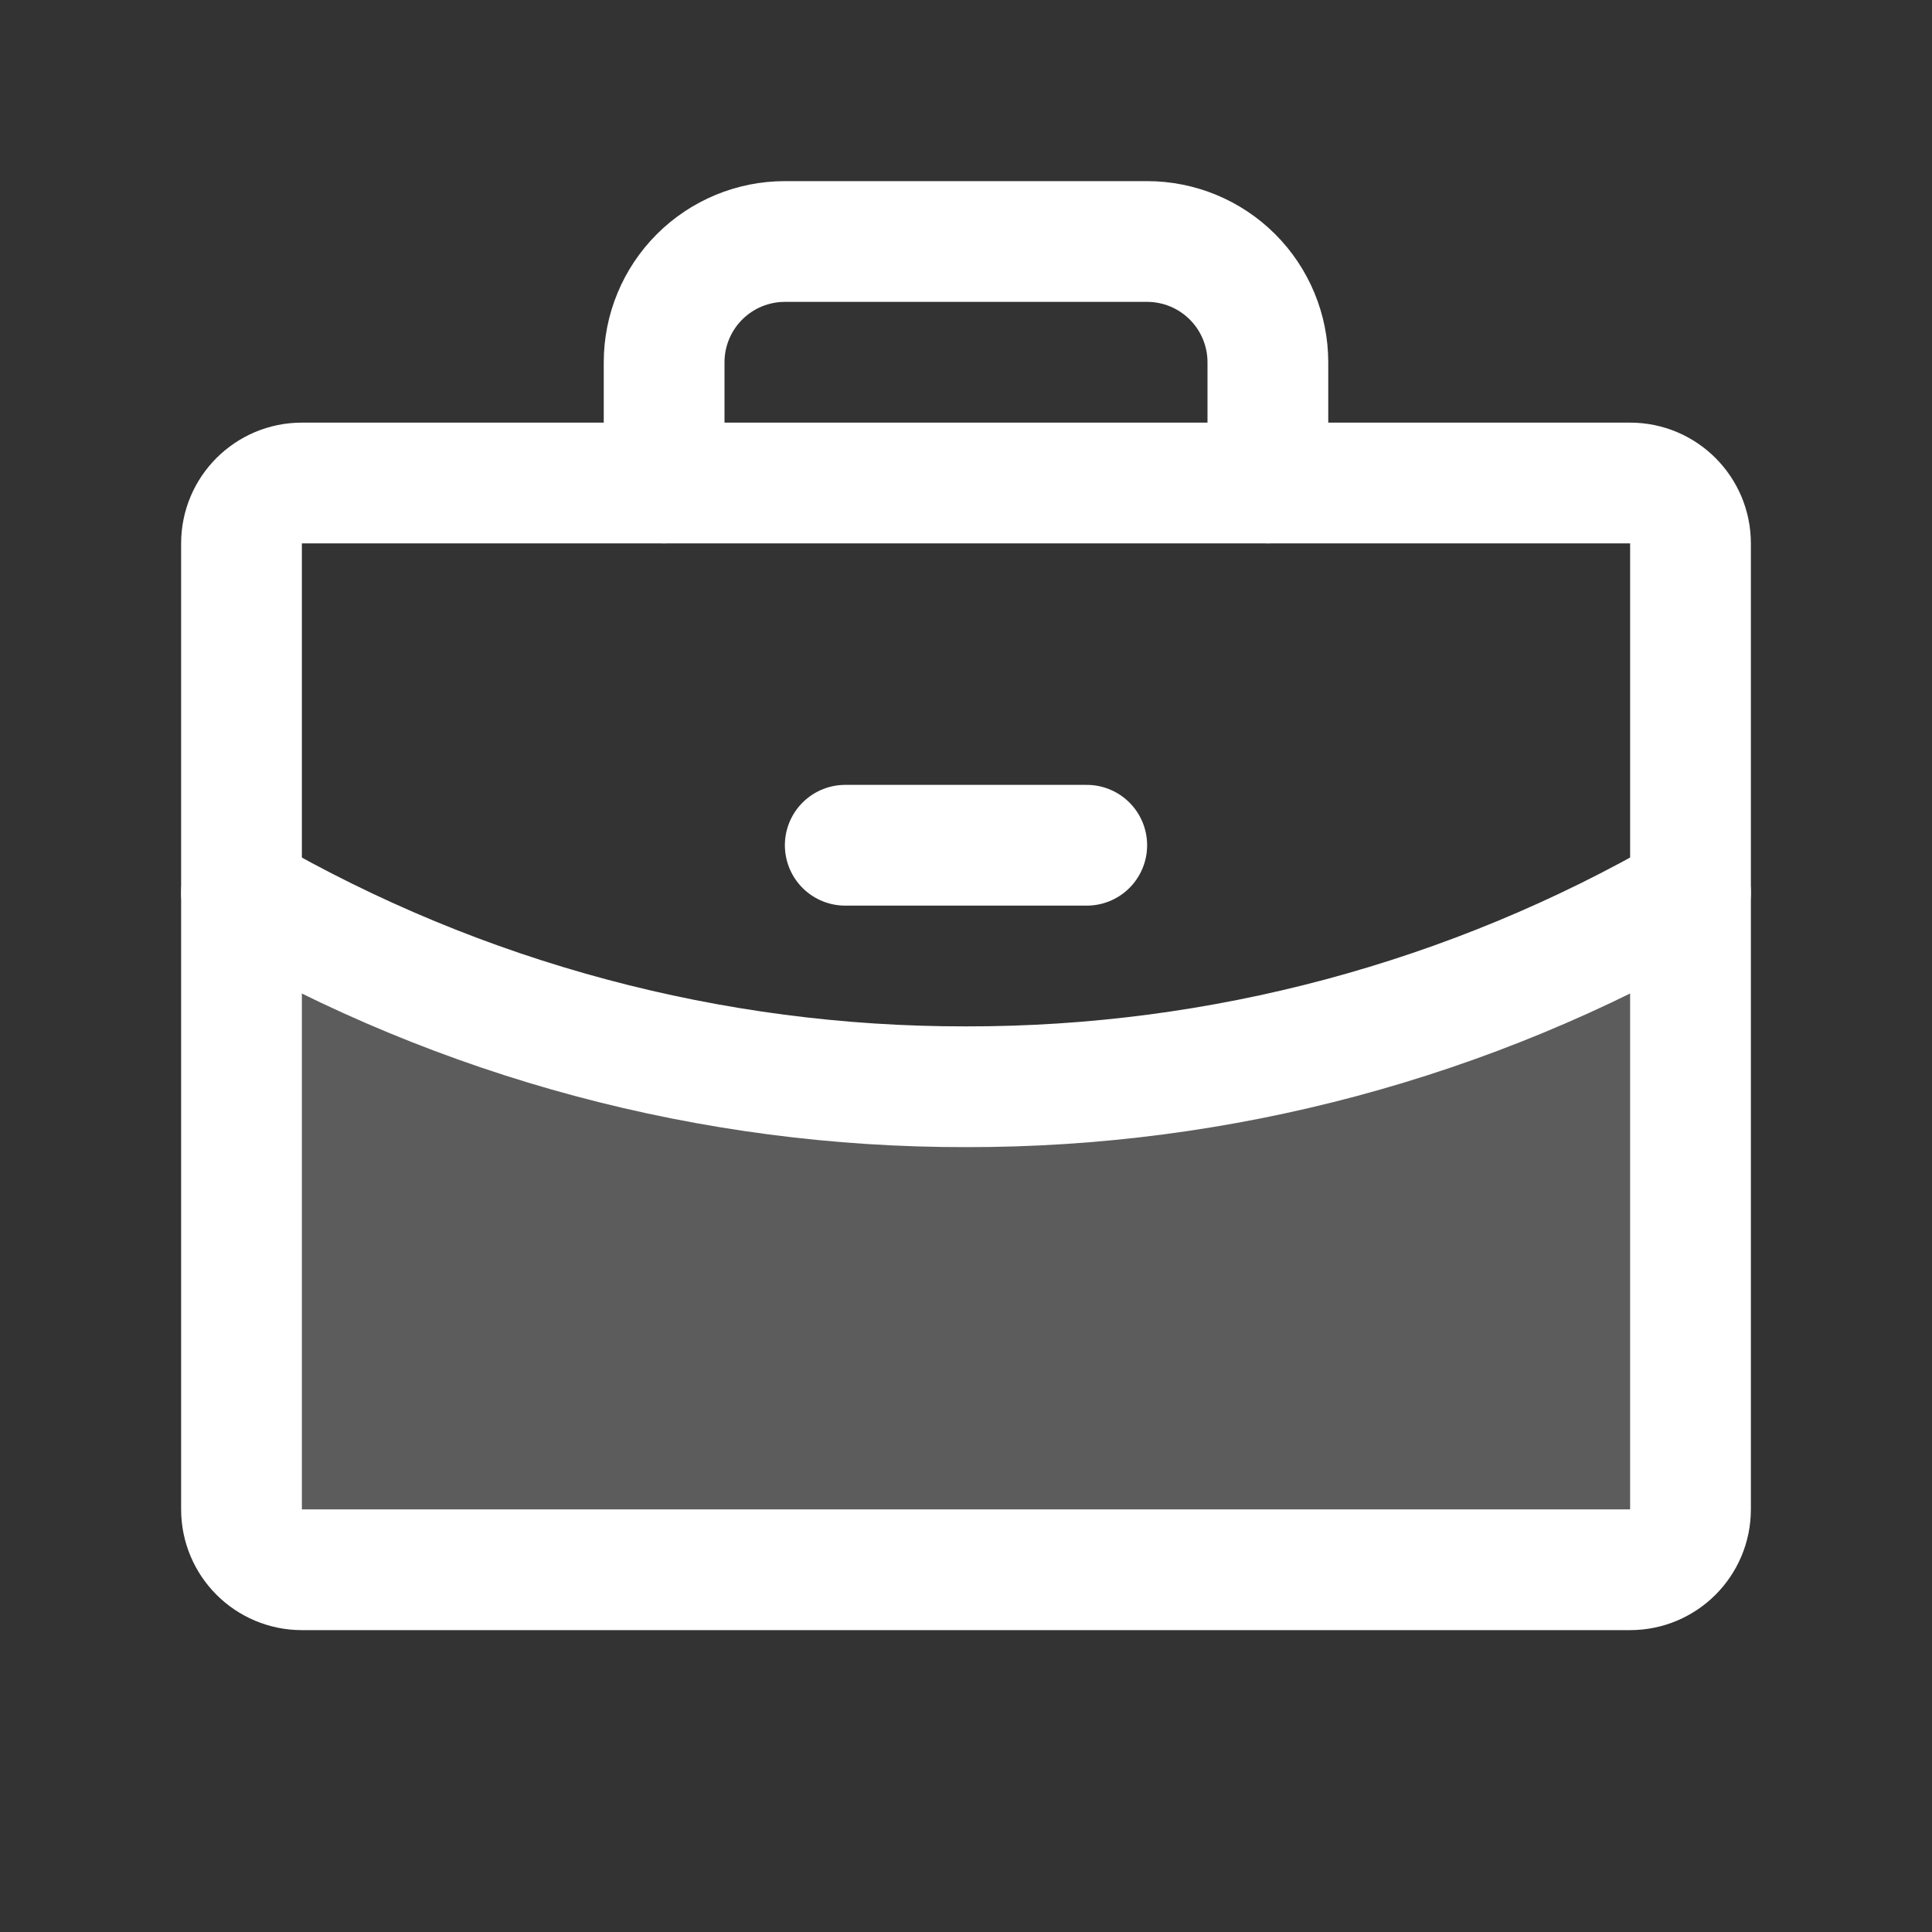
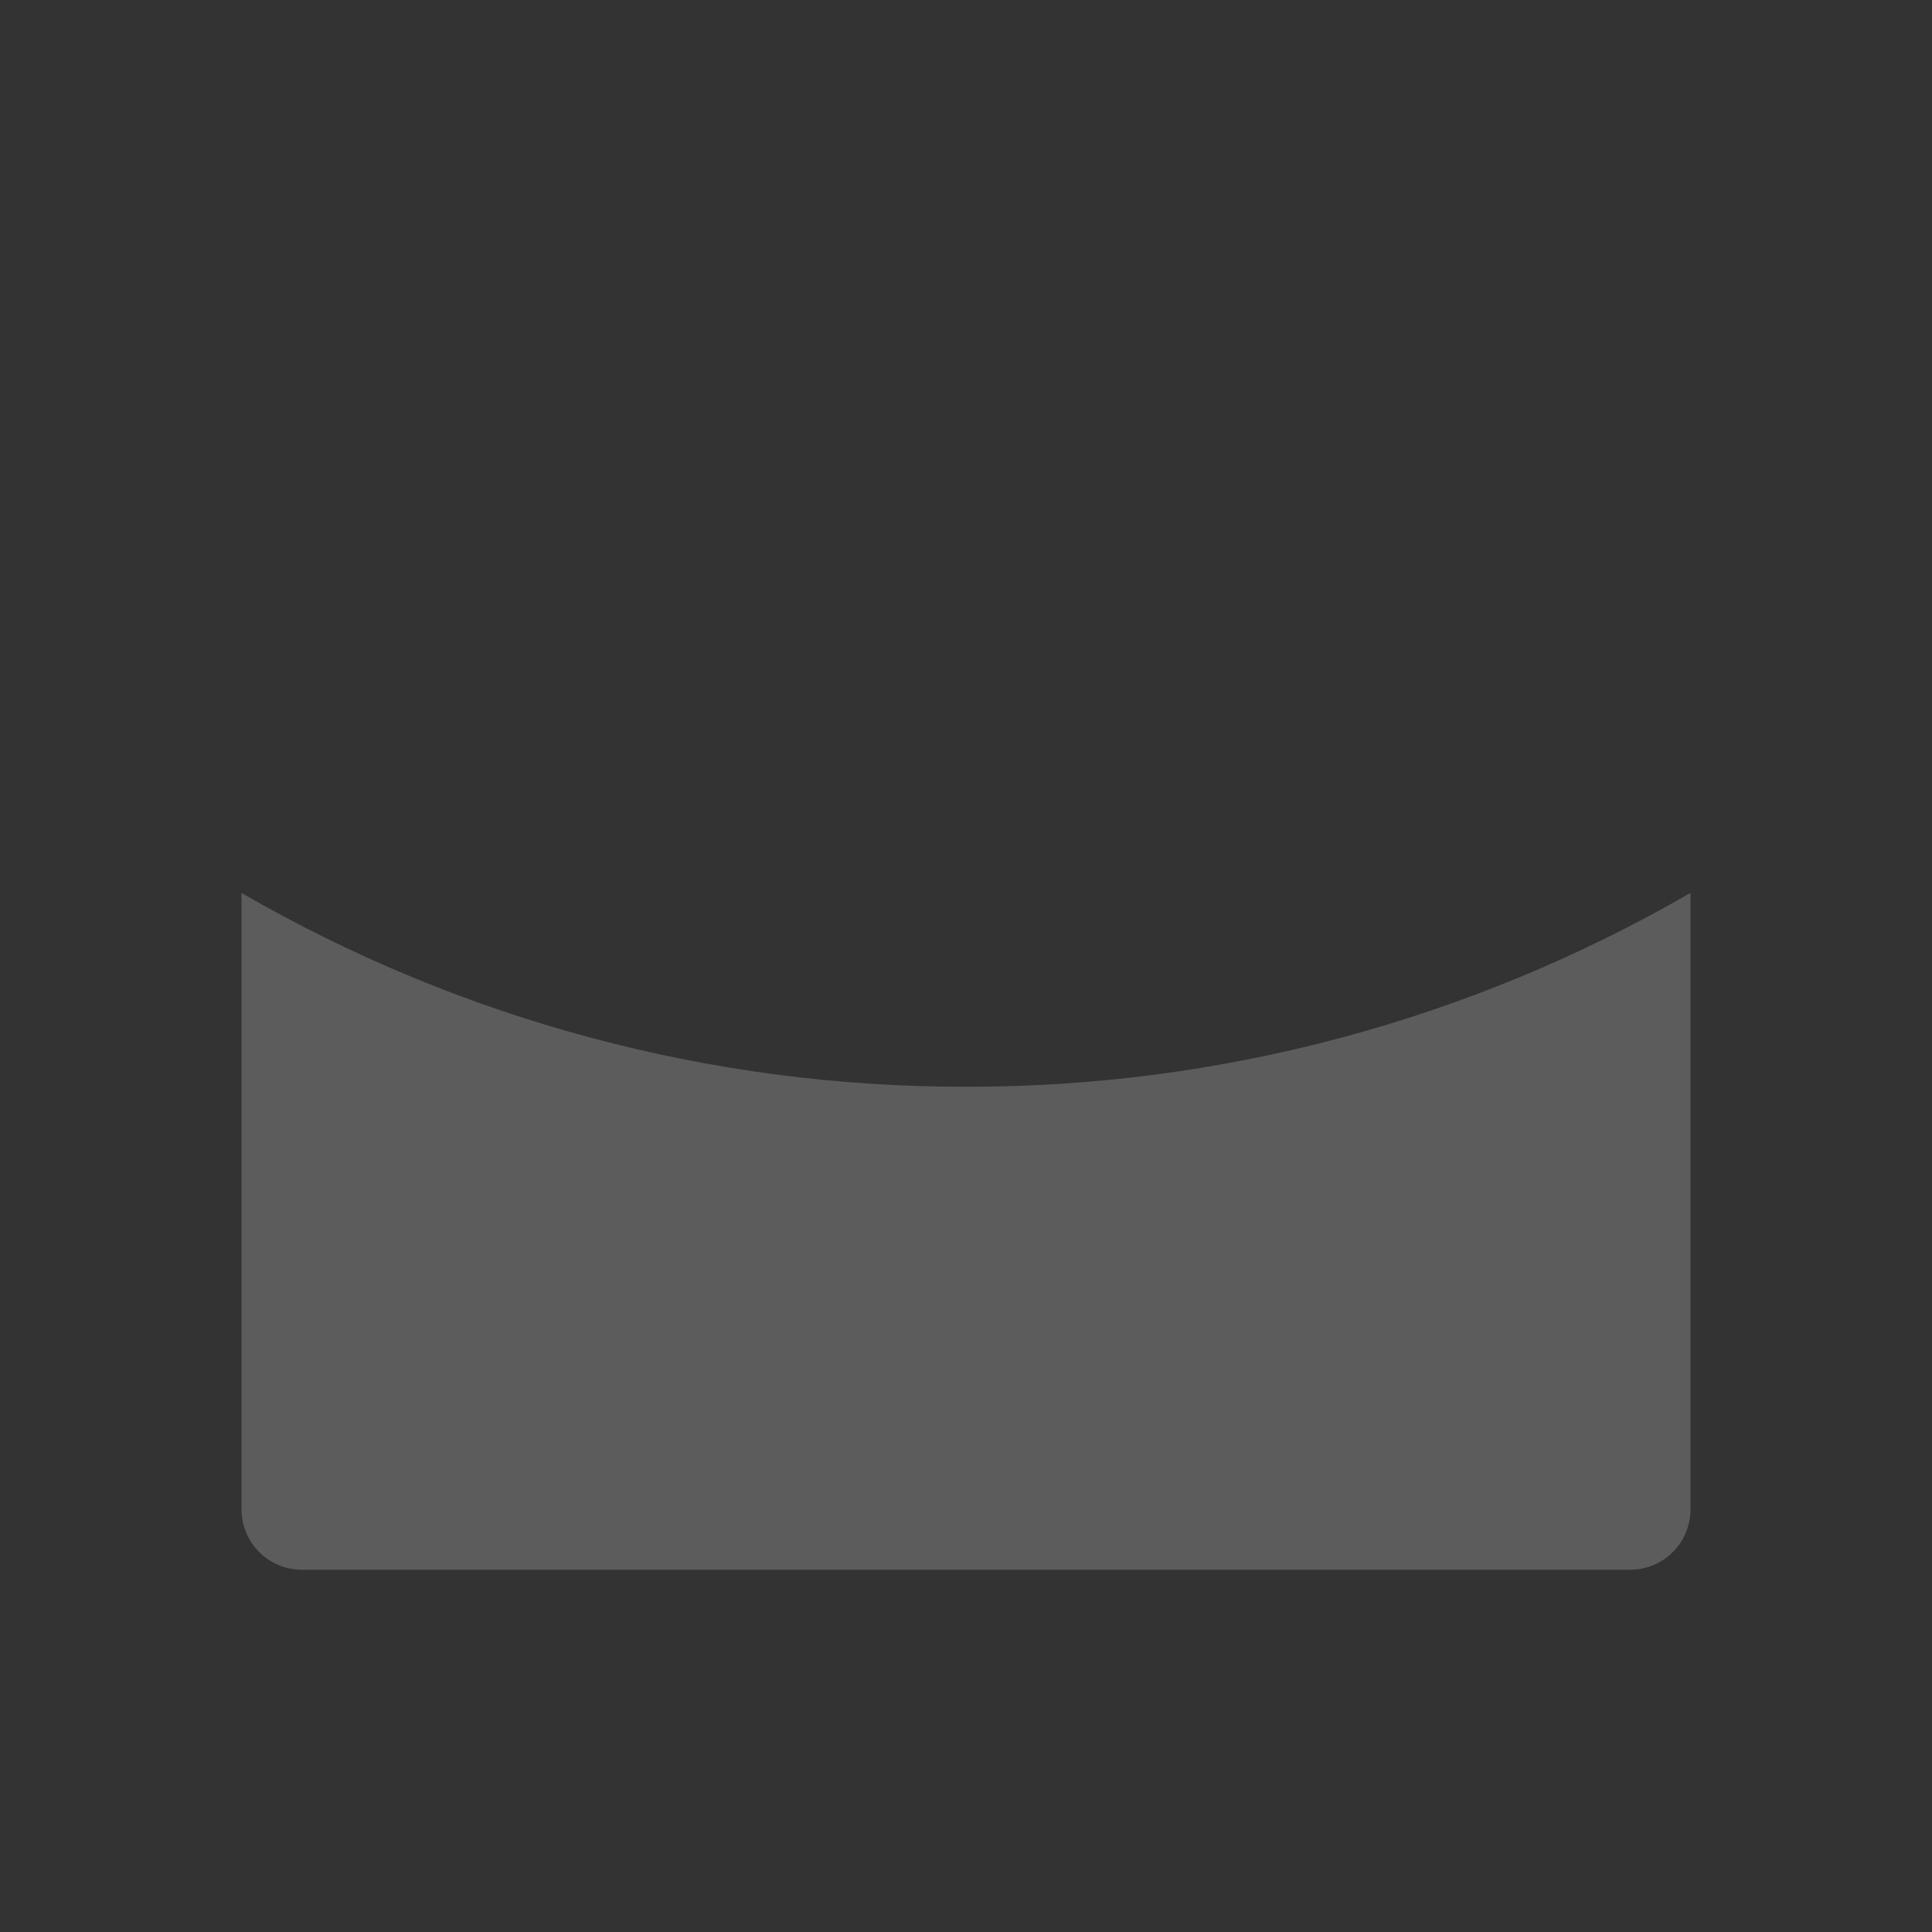
<svg xmlns="http://www.w3.org/2000/svg" width="32" height="32" viewBox="0 0 32 32" fill="none">
  <rect x="0" y="0" width="32" height="32" fill="#333333" stroke="none" />
  <path opacity="0.2" d="M16 18C11.787 18.007 7.647 16.899 4 14.79V25C4 25.265 4.105 25.52 4.293 25.707C4.48 25.895 4.735 26 5 26H27C27.265 26 27.52 25.895 27.707 25.707C27.895 25.52 28 25.265 28 25V14.789C24.353 16.899 20.213 18.007 16 18Z" fill="white" />
-   <path d="M14 14H18" stroke="white" stroke-width="2" stroke-linecap="round" stroke-linejoin="round" />
-   <path d="M27 8H5C4.448 8 4 8.448 4 9V25C4 25.552 4.448 26 5 26H27C27.552 26 28 25.552 28 25V9C28 8.448 27.552 8 27 8Z" stroke="white" stroke-width="2" stroke-linecap="round" stroke-linejoin="round" />
-   <path d="M21 8V6C21 5.47 20.789 4.961 20.414 4.586C20.039 4.211 19.53 4 19 4H13C12.47 4 11.961 4.211 11.586 4.586C11.211 4.961 11 5.47 11 6V8" stroke="white" stroke-width="2" stroke-linecap="round" stroke-linejoin="round" />
-   <path d="M28 14.789C24.353 16.899 20.213 18.007 16 18C11.787 18.007 7.647 16.899 4 14.79" stroke="white" stroke-width="2" stroke-linecap="round" stroke-linejoin="round" />
</svg>